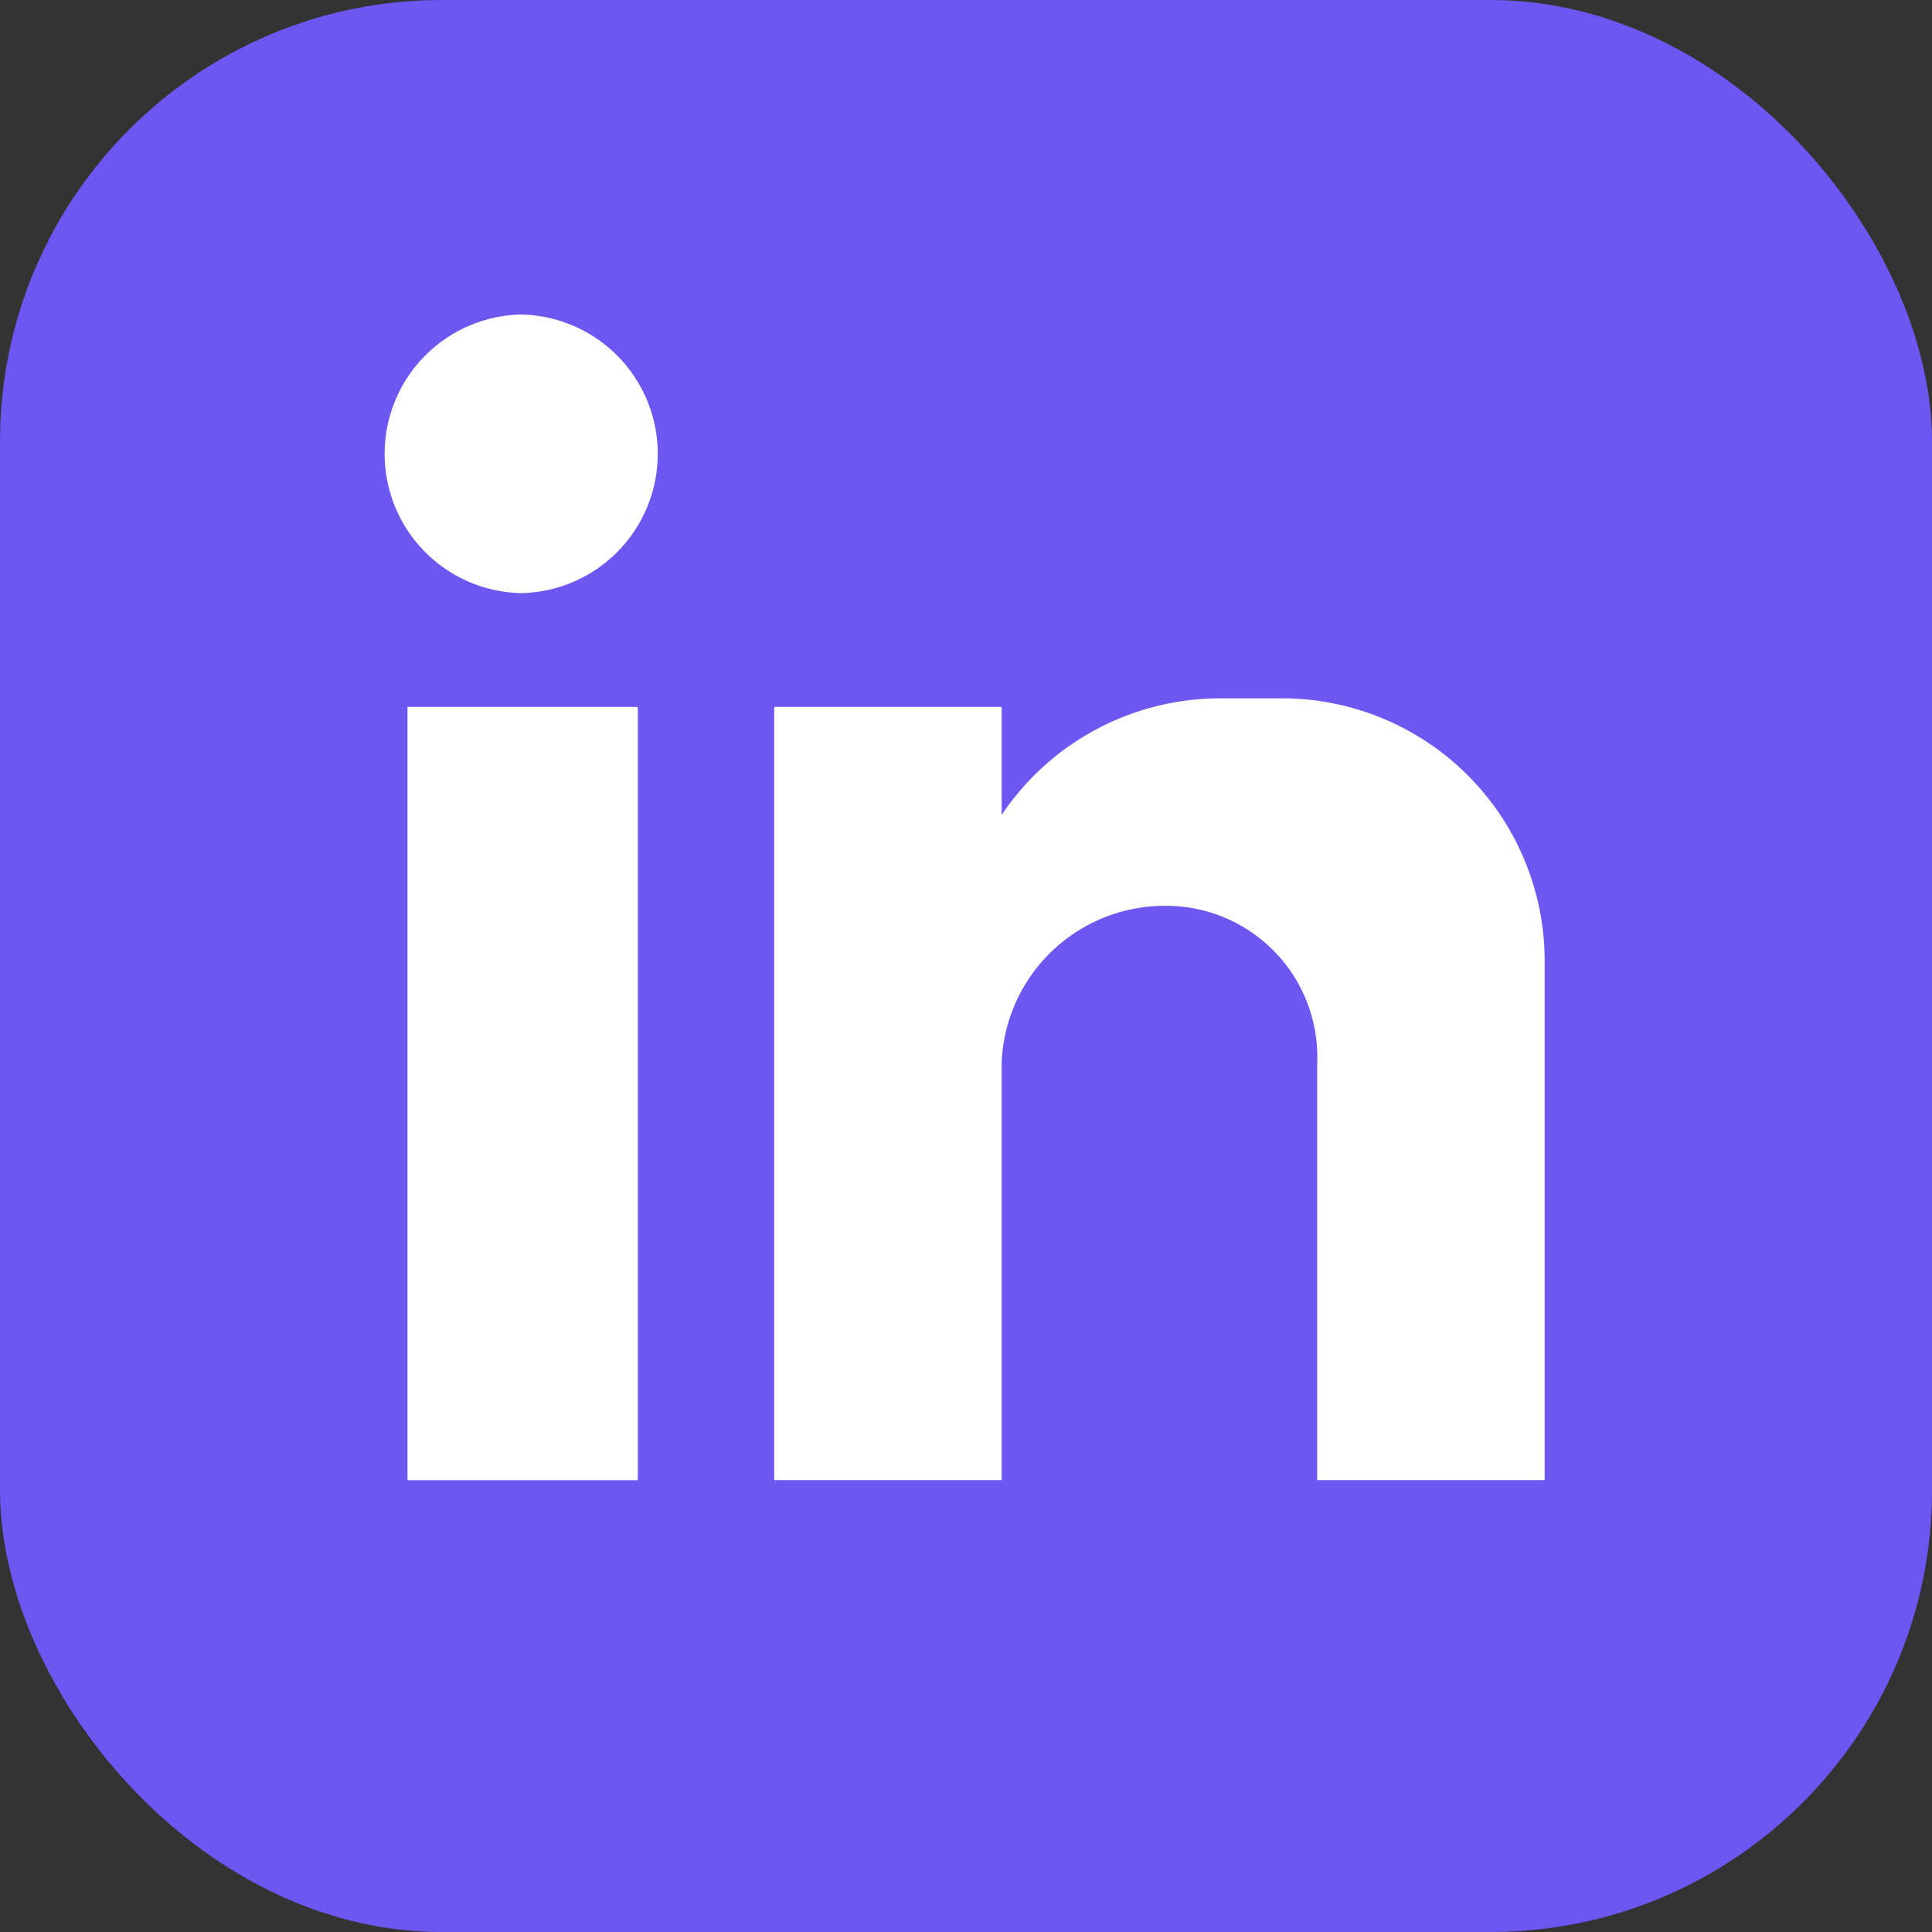
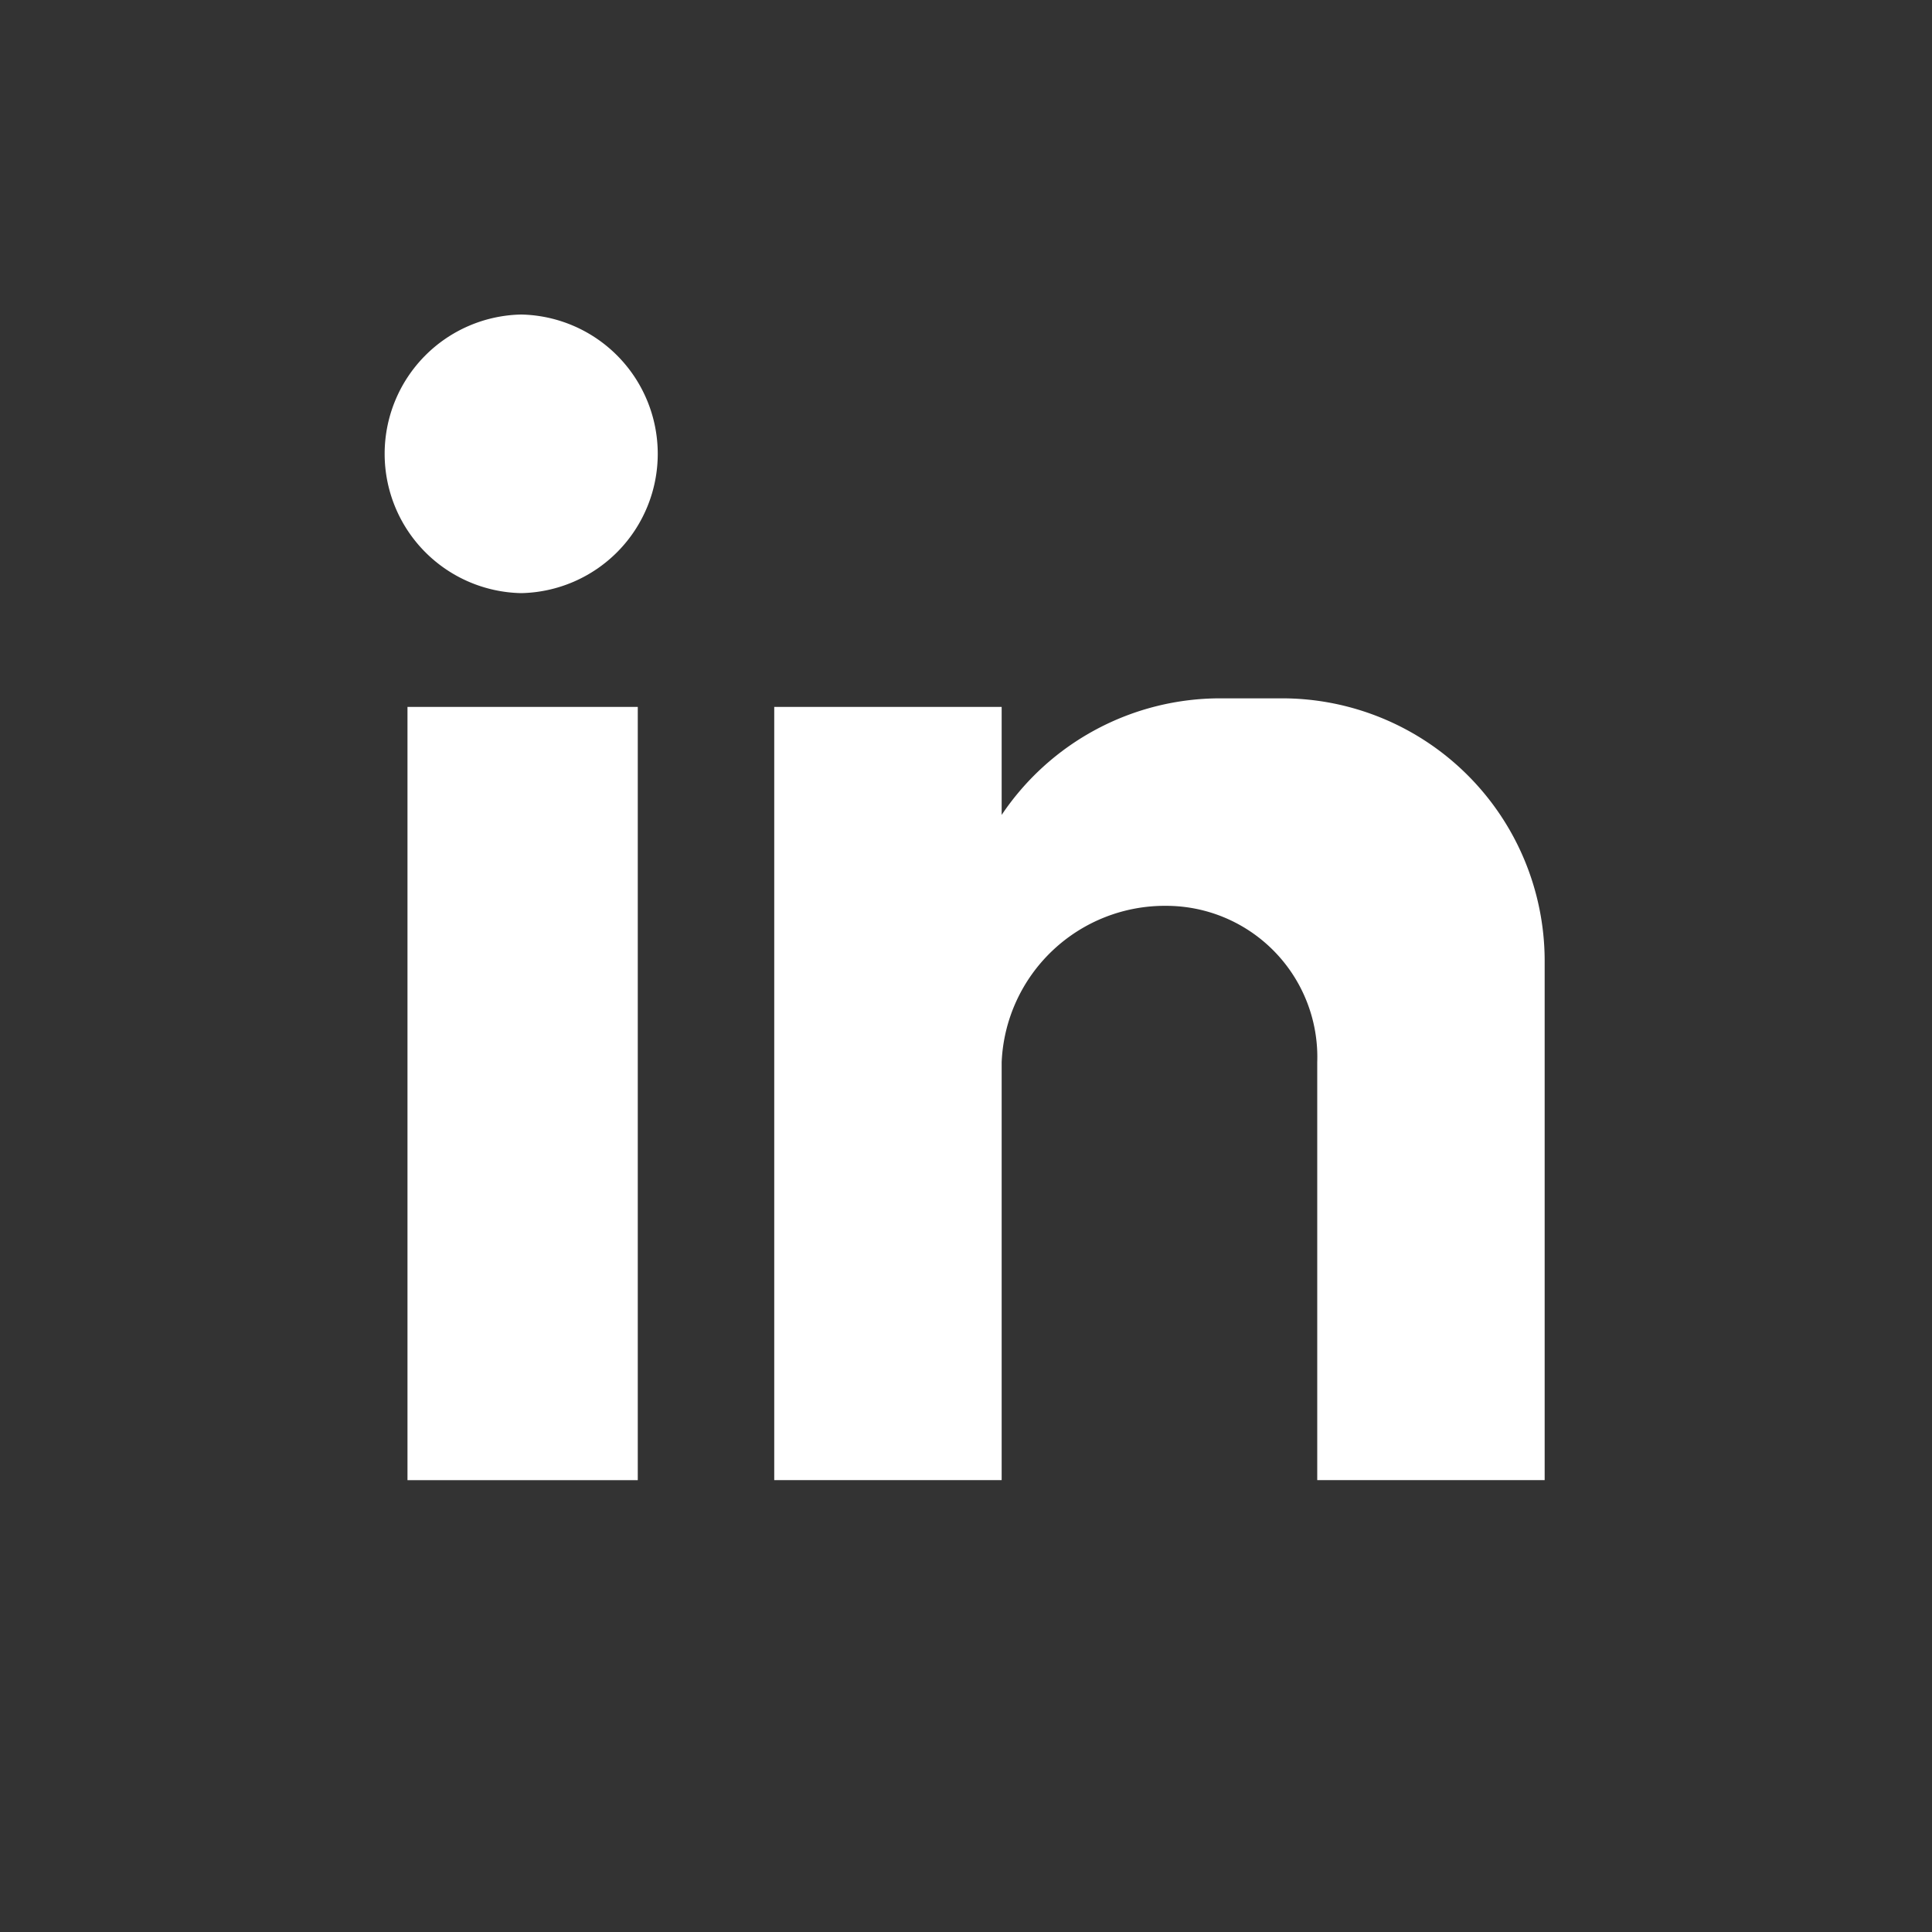
<svg xmlns="http://www.w3.org/2000/svg" width="35" height="35" viewBox="0 0 35 35">
  <rect x="0" y="0" width="35" height="35" fill="#333333" stroke="none" />
  <g id="Groupe_64" data-name="Groupe 64" transform="translate(-1607.469 -7295.63)">
-     <rect id="Rectangle_96" data-name="Rectangle 96" width="35" height="35" rx="8" transform="translate(1607.469 7295.63)" fill="#6c57f2" />
    <g id="Groupe_62" data-name="Groupe 62" transform="translate(1614.443 7301.328)">
      <g id="Groupe_10" data-name="Groupe 10" transform="translate(0 0)">
        <path id="Tracé_2" data-name="Tracé 2" d="M95.2,100.553h4.172v14.009H95.2Zm2.06-7.108a2.524,2.524,0,0,1,0,5.047,2.524,2.524,0,0,1,0-5.047m4.584,7.108h4.12v1.957a4.768,4.768,0,0,1,3.966-2.112h1.133a4.759,4.759,0,0,1,4.738,4.738v9.425h-4.12v-7.571a2.739,2.739,0,0,0-2.73-2.833,2.959,2.959,0,0,0-2.987,2.833v7.571h-4.12Z" transform="translate(-94.792 -93.445)" fill="#fff" fill-rule="evenodd" />
      </g>
    </g>
  </g>
</svg>